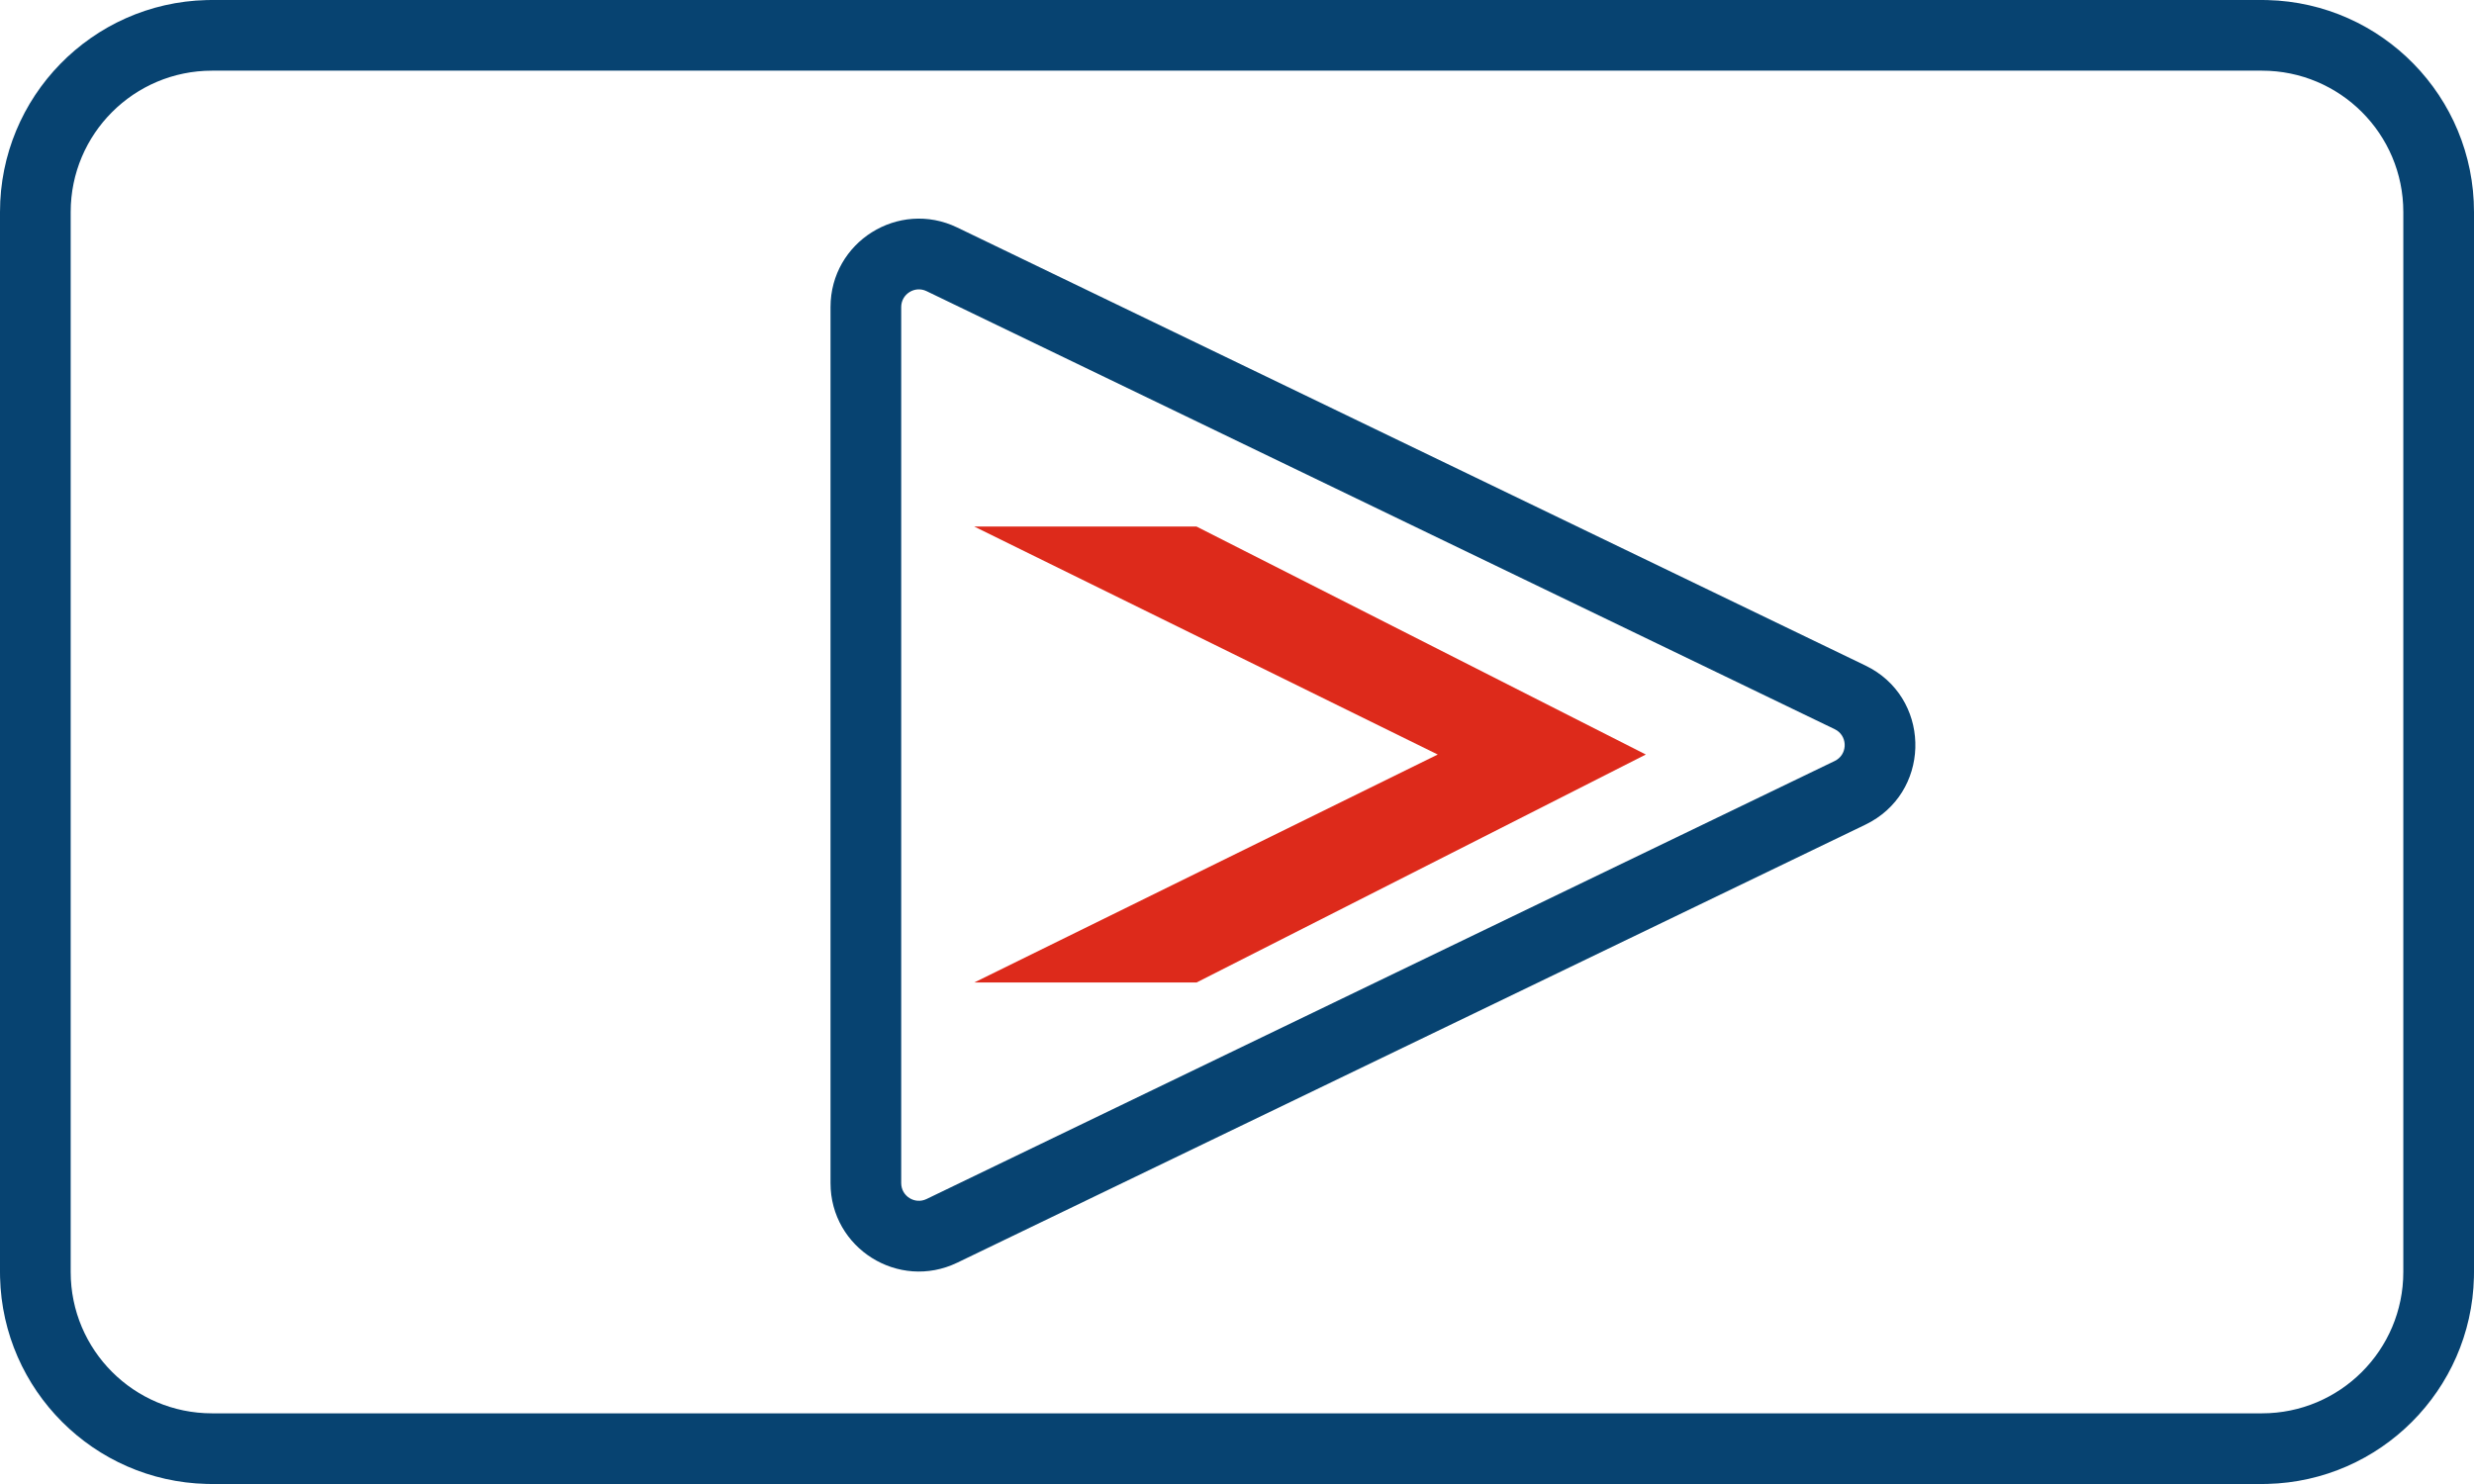
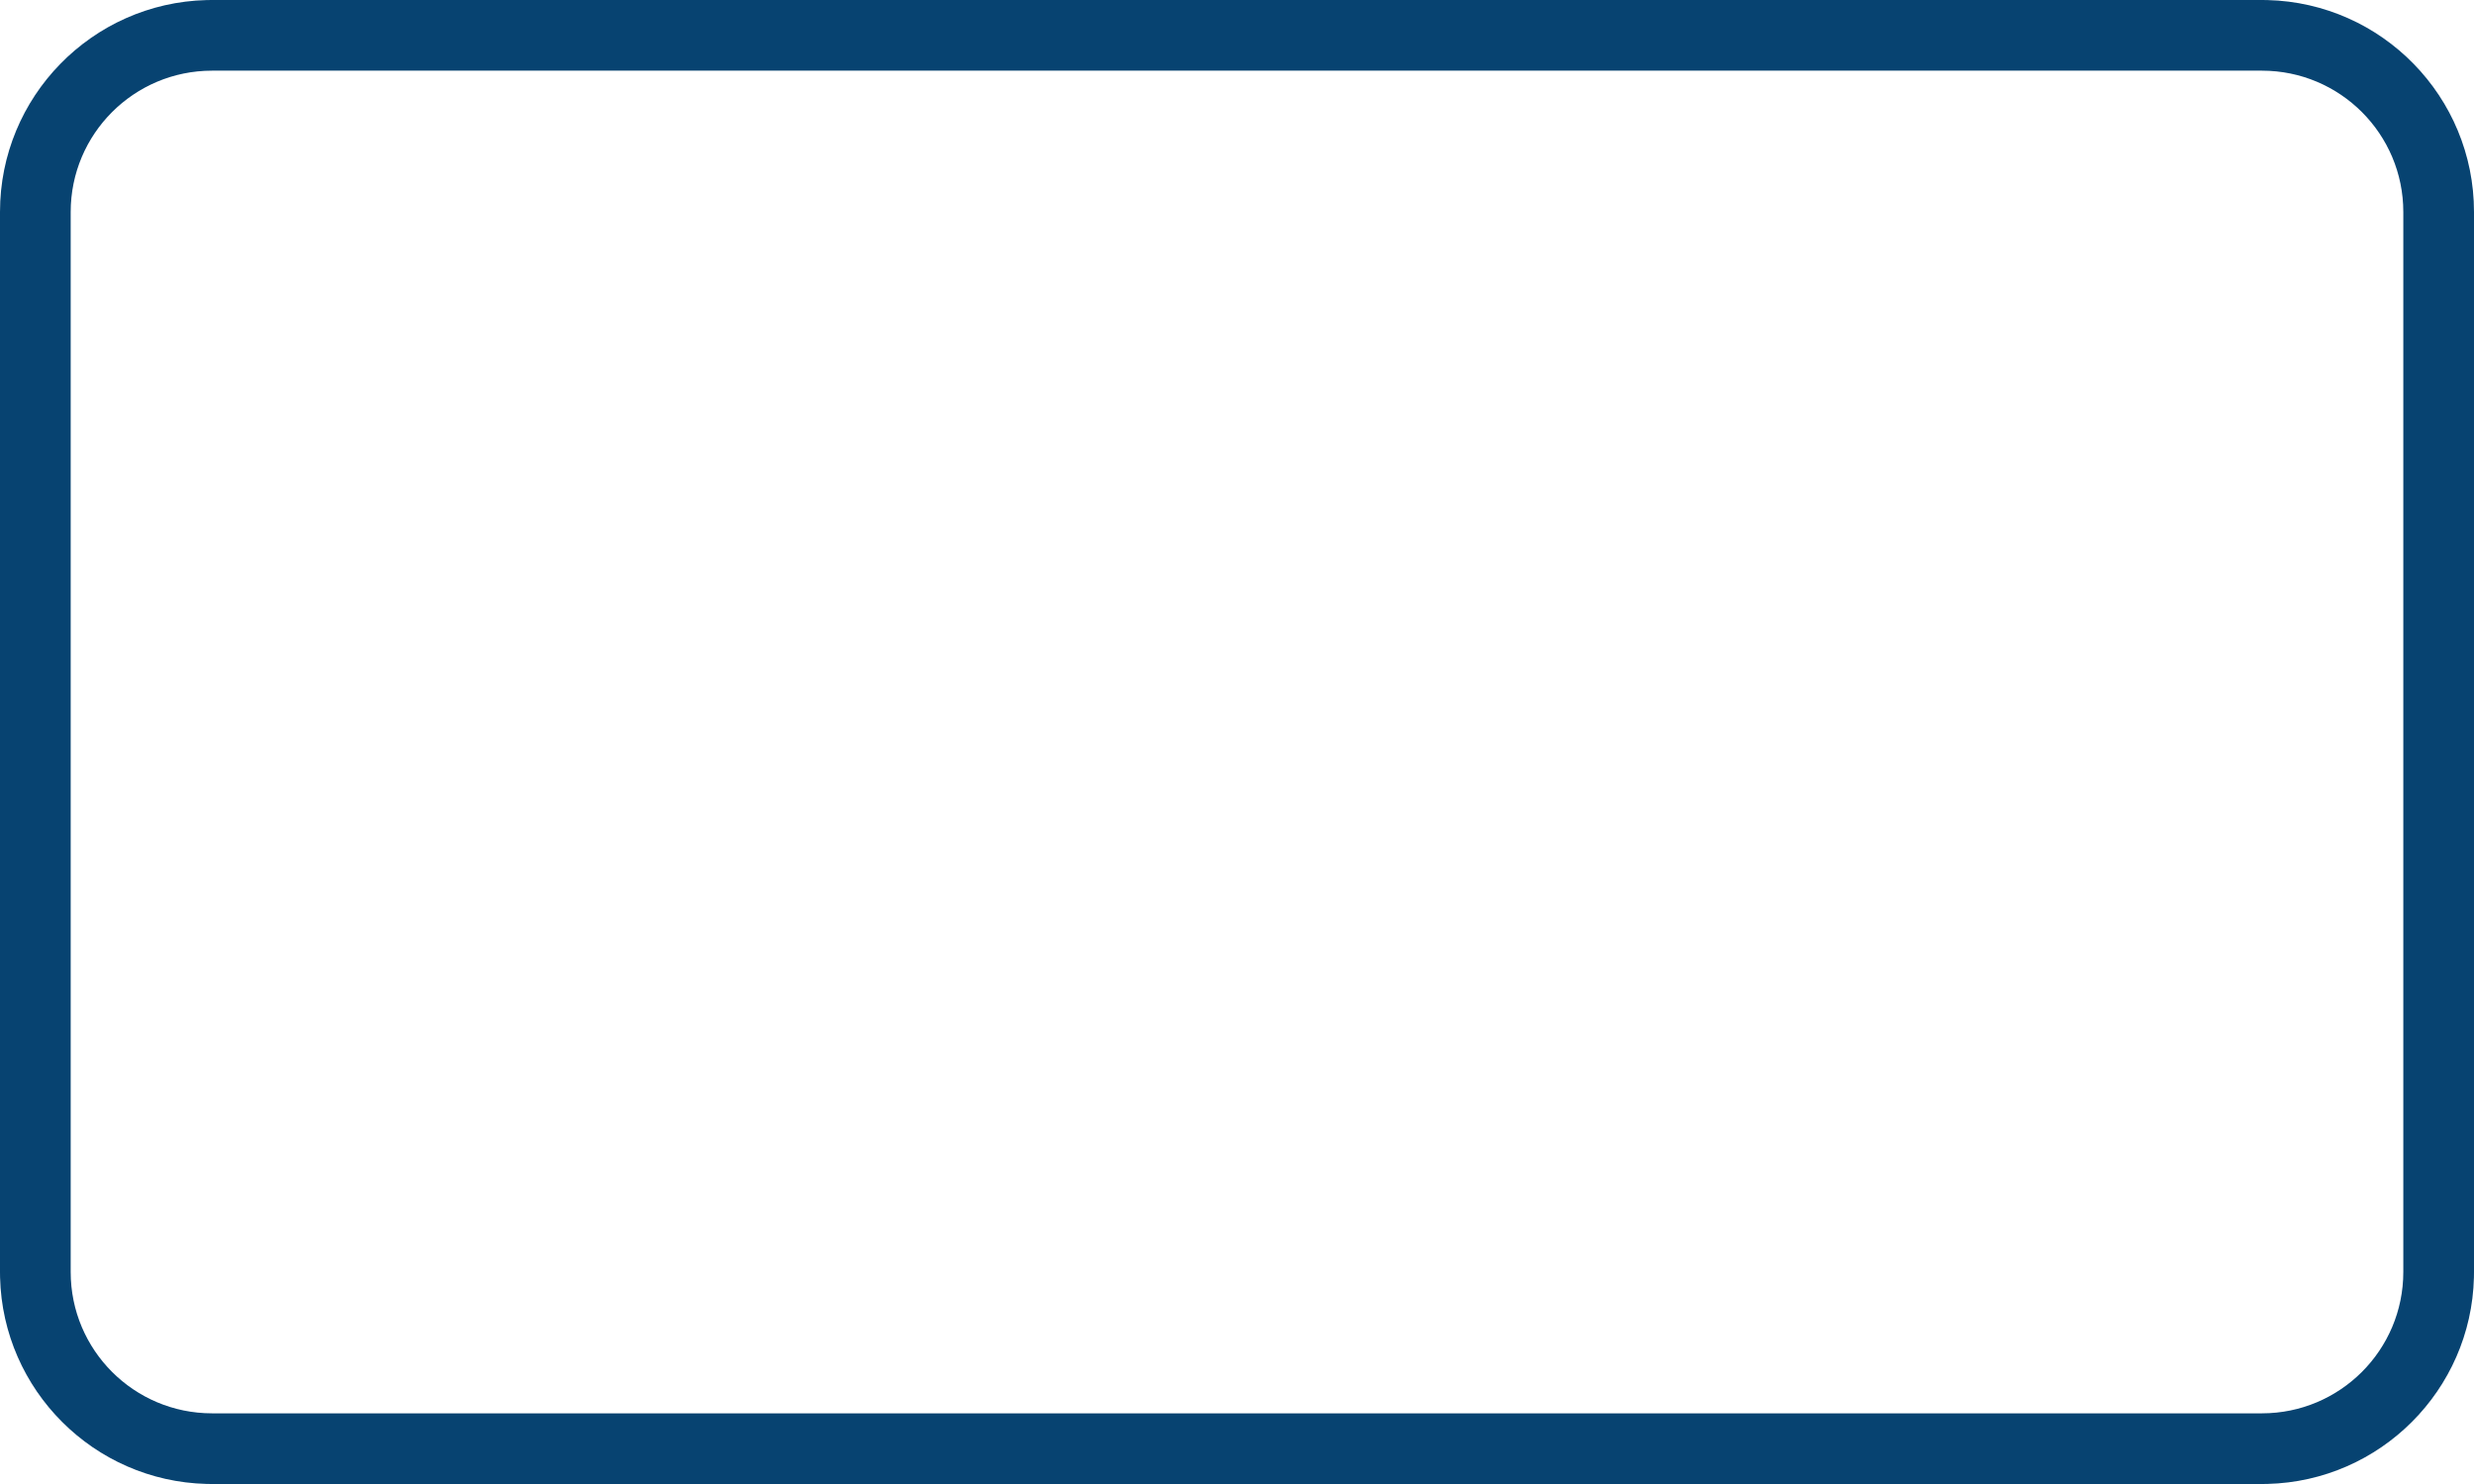
<svg xmlns="http://www.w3.org/2000/svg" width="140" height="84" viewBox="0 0 140 84" fill="none">
  <path d="M128 80V84H12V80H128ZM136 72V12C136 7.582 132.418 4 128 4H12C7.582 4 4 7.582 4 12V72C4 76.418 7.582 80 12 80V84L11.69 83.996C5.309 83.835 0.165 78.691 0.004 72.31L0 72V12C1.99325e-07 5.476 5.206 0.168 11.69 0.004L12 0H128L128.31 0.004C134.794 0.168 140 5.476 140 12V72L139.996 72.31C139.835 78.691 134.691 83.835 128.31 83.996L128 84V80C132.418 80 136 76.418 136 72Z" fill="#074371" />
-   <path d="M105.904 37.852C109.327 39.823 109.213 44.916 105.561 46.678L54.17 71.472C50.85 73.073 46.998 70.655 46.998 66.969L46.998 17.381C46.998 13.695 50.85 11.276 54.17 12.878L105.561 37.672L105.904 37.852ZM103.823 43.075C104.53 42.734 104.574 41.77 103.956 41.35L103.823 41.274L52.432 16.48C51.769 16.16 50.998 16.644 50.998 17.381L50.998 66.969C50.998 67.706 51.769 68.189 52.432 67.869L103.823 43.075Z" fill="#074371" />
-   <path d="M93.135 42.709L67.71 55.613L55.132 55.613L81.359 42.709L55.132 29.805L67.71 29.805L93.135 42.709Z" fill="#DD2A1B" />
</svg>